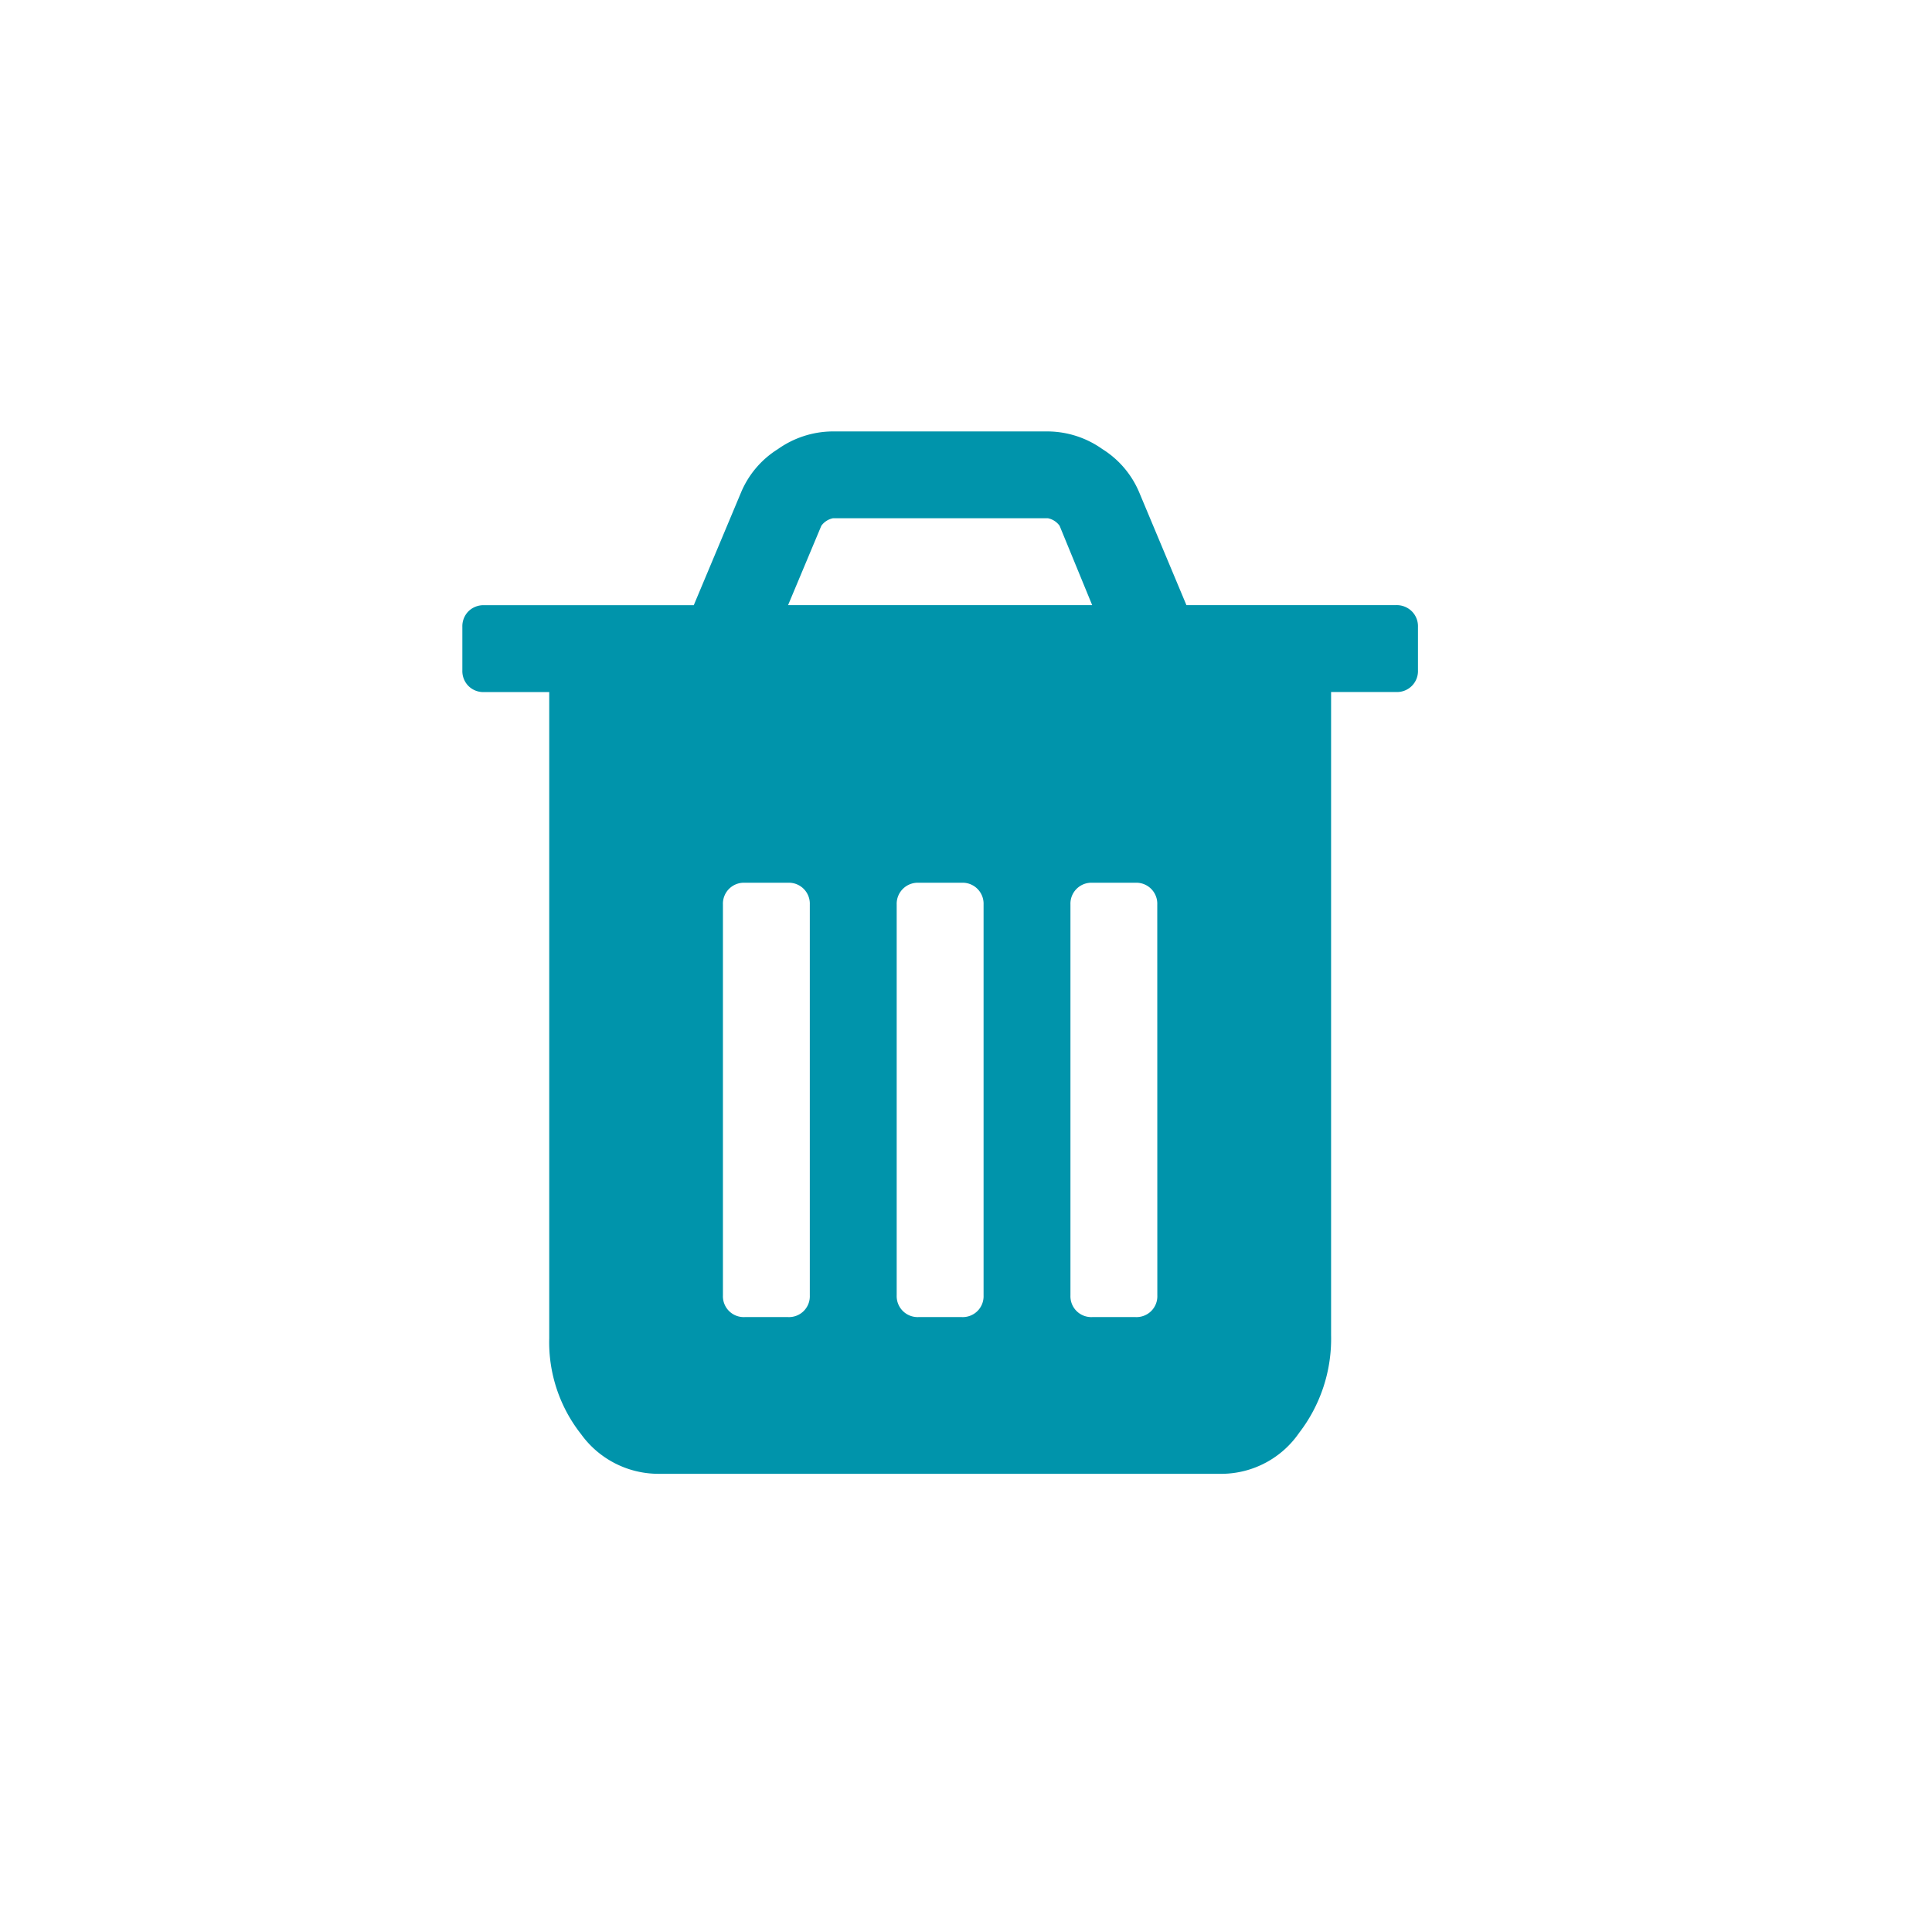
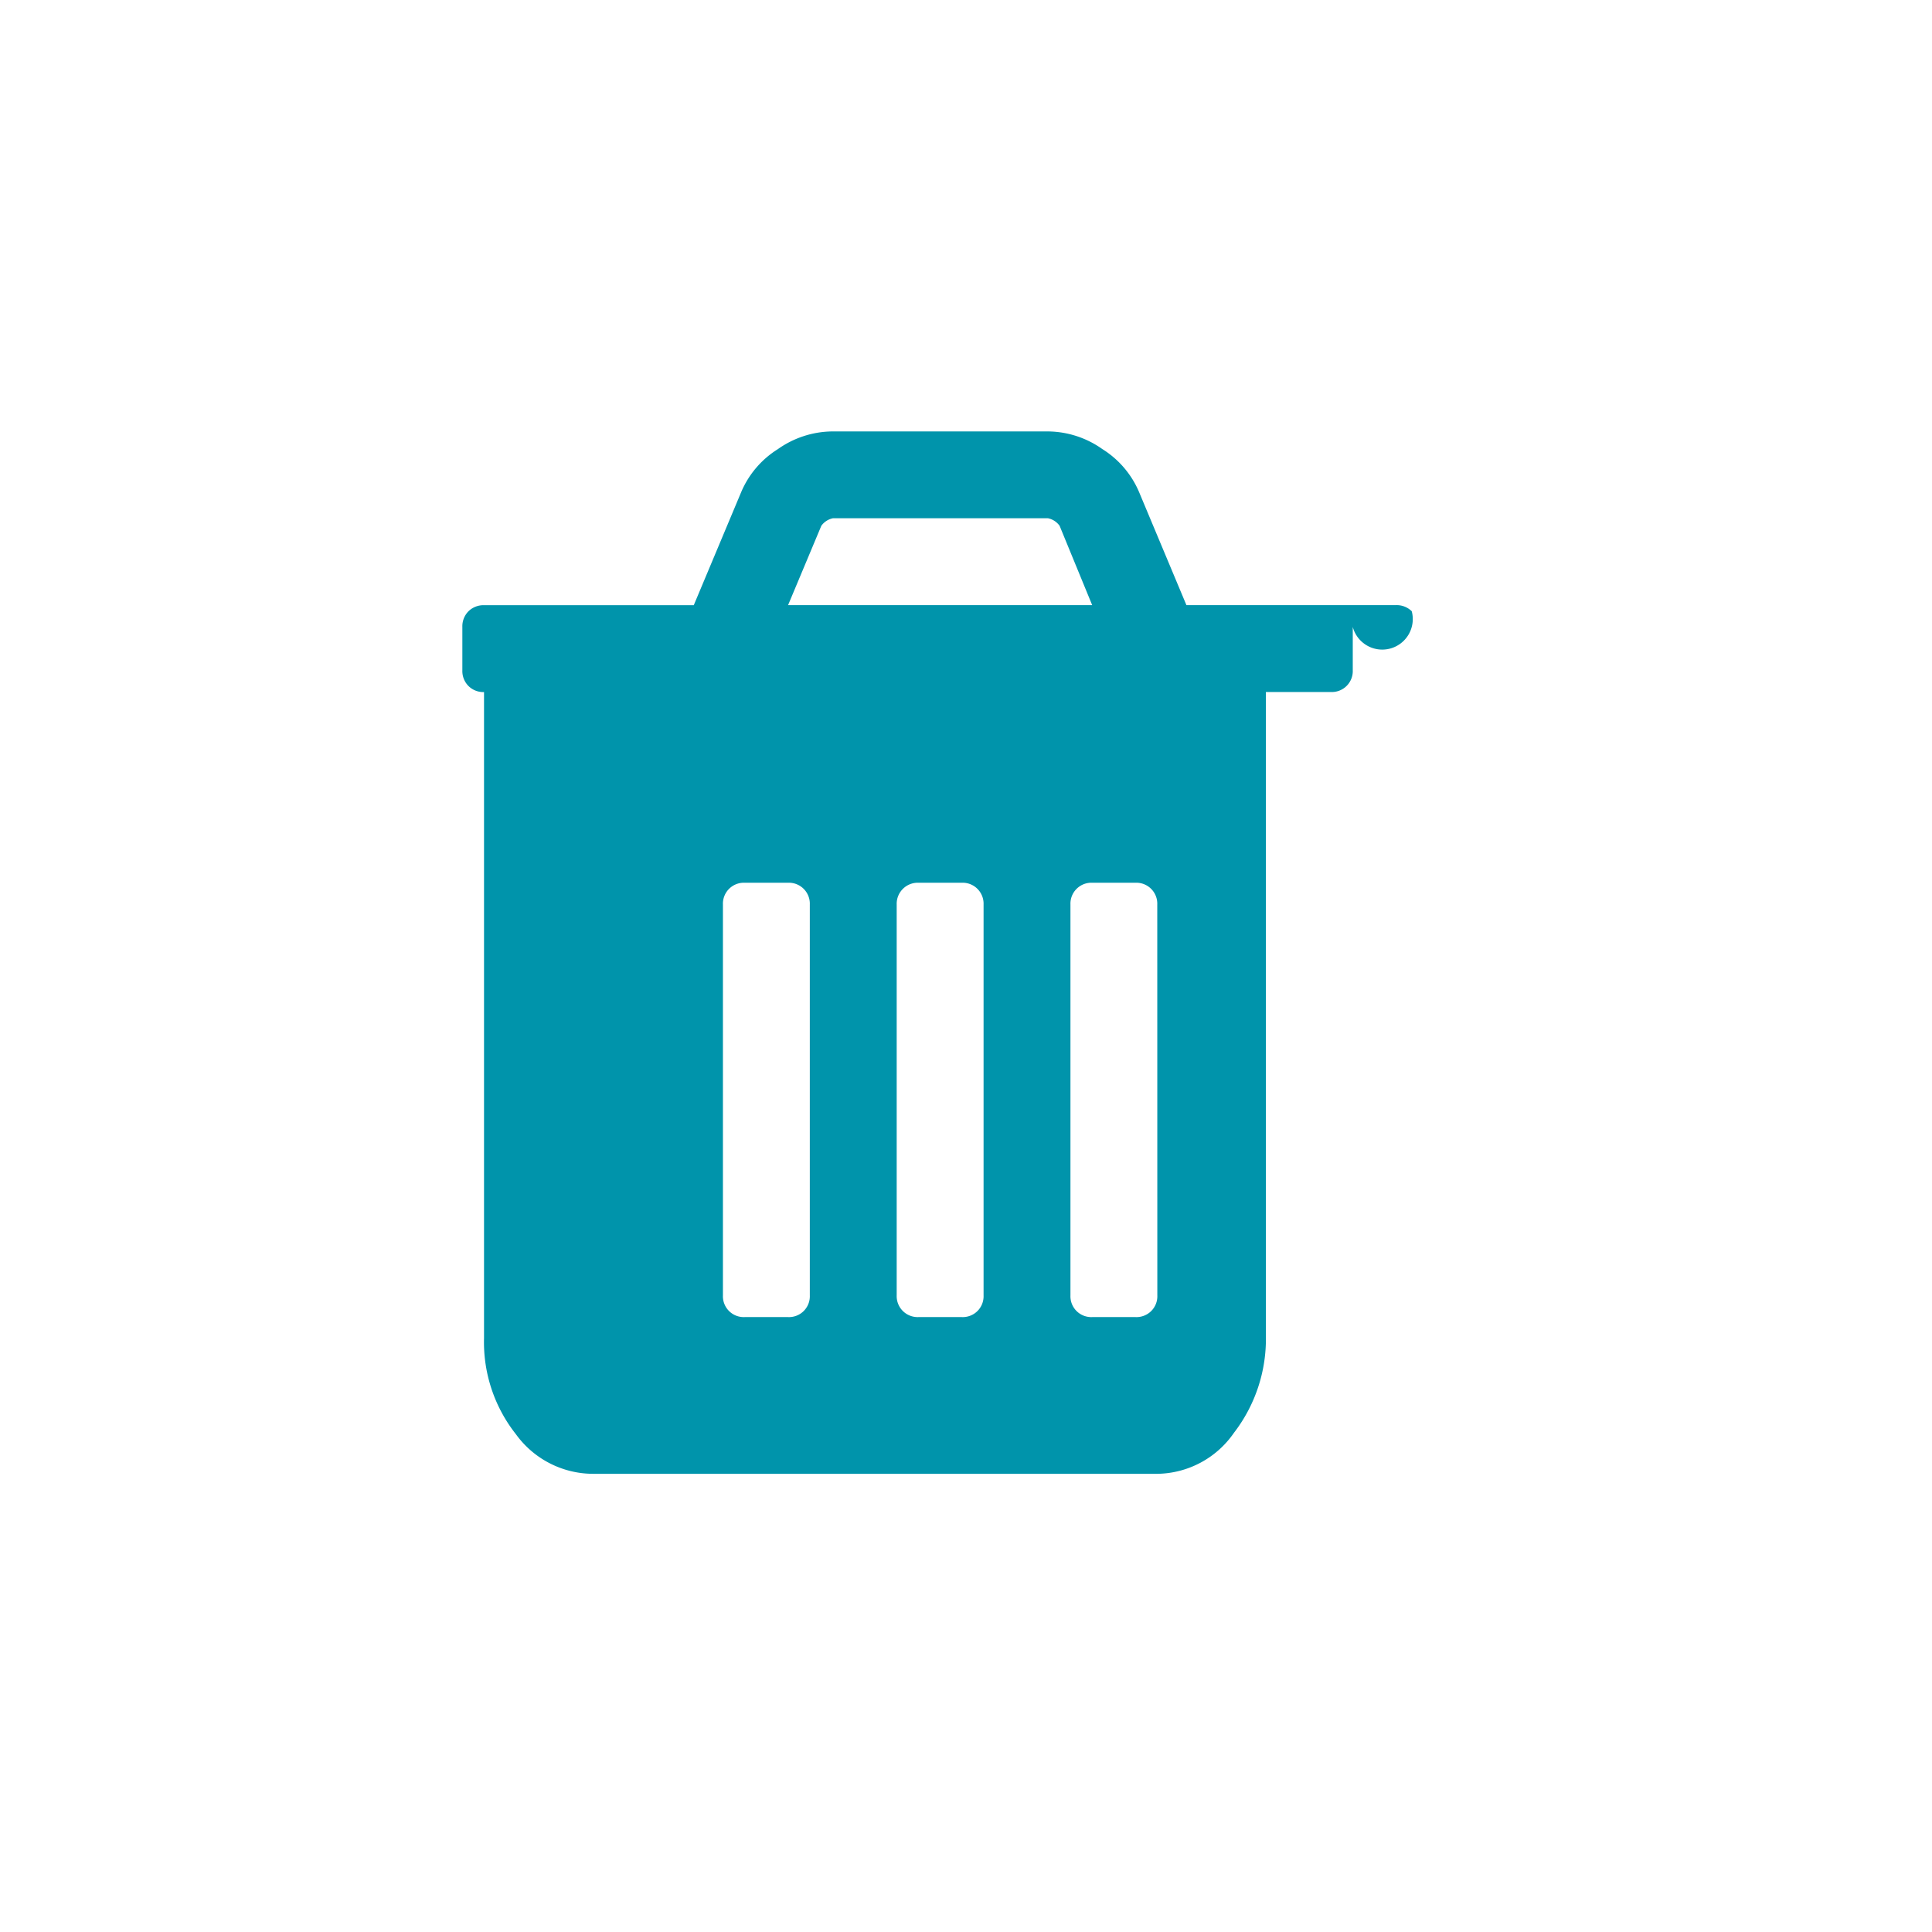
<svg xmlns="http://www.w3.org/2000/svg" xmlns:xlink="http://www.w3.org/1999/xlink" id="Calque_1" data-name="Calque 1" viewBox="0 0 32 32" fill="#0094AB">
  <defs>
    <symbol id="corbeille" data-name="corbeille" viewBox="0 0 15.827 17.266">
-       <path d="M15.725,2.978a.355.355,0,0,0-.258-.101H11.993l-.786-1.877a1.555,1.555,0,0,0-.607-.708A1.579,1.579,0,0,0,9.712,0H6.114a1.585,1.585,0,0,0-.888.293,1.552,1.552,0,0,0-.606.708L3.833,2.878H.359a.355.355,0,0,0-.258.101A.353.353,0,0,0,0,3.238v.719a.351.351,0,0,0,.101.259.35.35,0,0,0,.258.101h1.08V15.018a2.46,2.46,0,0,0,.528,1.591,1.581,1.581,0,0,0,1.27.656h9.353a1.567,1.567,0,0,0,1.27-.679,2.55,2.55,0,0,0,.529-1.614V4.316h1.079a.347.347,0,0,0,.36-.36V3.238A.349.349,0,0,0,15.725,2.978ZM5.946,1.562a.318.318,0,0,1,.191-.124h3.564a.318.318,0,0,1,.191.124l.54,1.315H5.395ZM5.755,14.31a.345.345,0,0,1-.36.359H4.676a.345.345,0,0,1-.36-.359V7.835a.347.347,0,0,1,.36-.36h.719a.347.347,0,0,1,.36.36Zm2.878,0a.345.345,0,0,1-.36.359H7.554a.347.347,0,0,1-.36-.359V7.835a.349.349,0,0,1,.36-.36h.719a.347.347,0,0,1,.36.36Zm2.878,0a.345.345,0,0,1-.36.359h-.719a.345.345,0,0,1-.36-.359V7.835a.347.347,0,0,1,.36-.36H11.15a.347.347,0,0,1,.36.36Z" />
+       <path d="M15.725,2.978a.355.355,0,0,0-.258-.101H11.993l-.786-1.877a1.555,1.555,0,0,0-.607-.708A1.579,1.579,0,0,0,9.712,0H6.114a1.585,1.585,0,0,0-.888.293,1.552,1.552,0,0,0-.606.708L3.833,2.878H.359a.355.355,0,0,0-.258.101A.353.353,0,0,0,0,3.238v.719a.351.351,0,0,0,.101.259.35.35,0,0,0,.258.101V15.018a2.46,2.46,0,0,0,.528,1.591,1.581,1.581,0,0,0,1.27.656h9.353a1.567,1.567,0,0,0,1.27-.679,2.55,2.55,0,0,0,.529-1.614V4.316h1.079a.347.347,0,0,0,.36-.36V3.238A.349.349,0,0,0,15.725,2.978ZM5.946,1.562a.318.318,0,0,1,.191-.124h3.564a.318.318,0,0,1,.191.124l.54,1.315H5.395ZM5.755,14.31a.345.345,0,0,1-.36.359H4.676a.345.345,0,0,1-.36-.359V7.835a.347.347,0,0,1,.36-.36h.719a.347.347,0,0,1,.36.36Zm2.878,0a.345.345,0,0,1-.36.359H7.554a.347.347,0,0,1-.36-.359V7.835a.349.349,0,0,1,.36-.36h.719a.347.347,0,0,1,.36.36Zm2.878,0a.345.345,0,0,1-.36.359h-.719a.345.345,0,0,1-.36-.359V7.835a.347.347,0,0,1,.36-.36H11.15a.347.347,0,0,1,.36.36Z" />
    </symbol>
  </defs>
  <title>corbeille</title>
  <use width="15.827" height="17.266" transform="translate(7.658 7.146)" xlink:href="#corbeille" />
</svg>